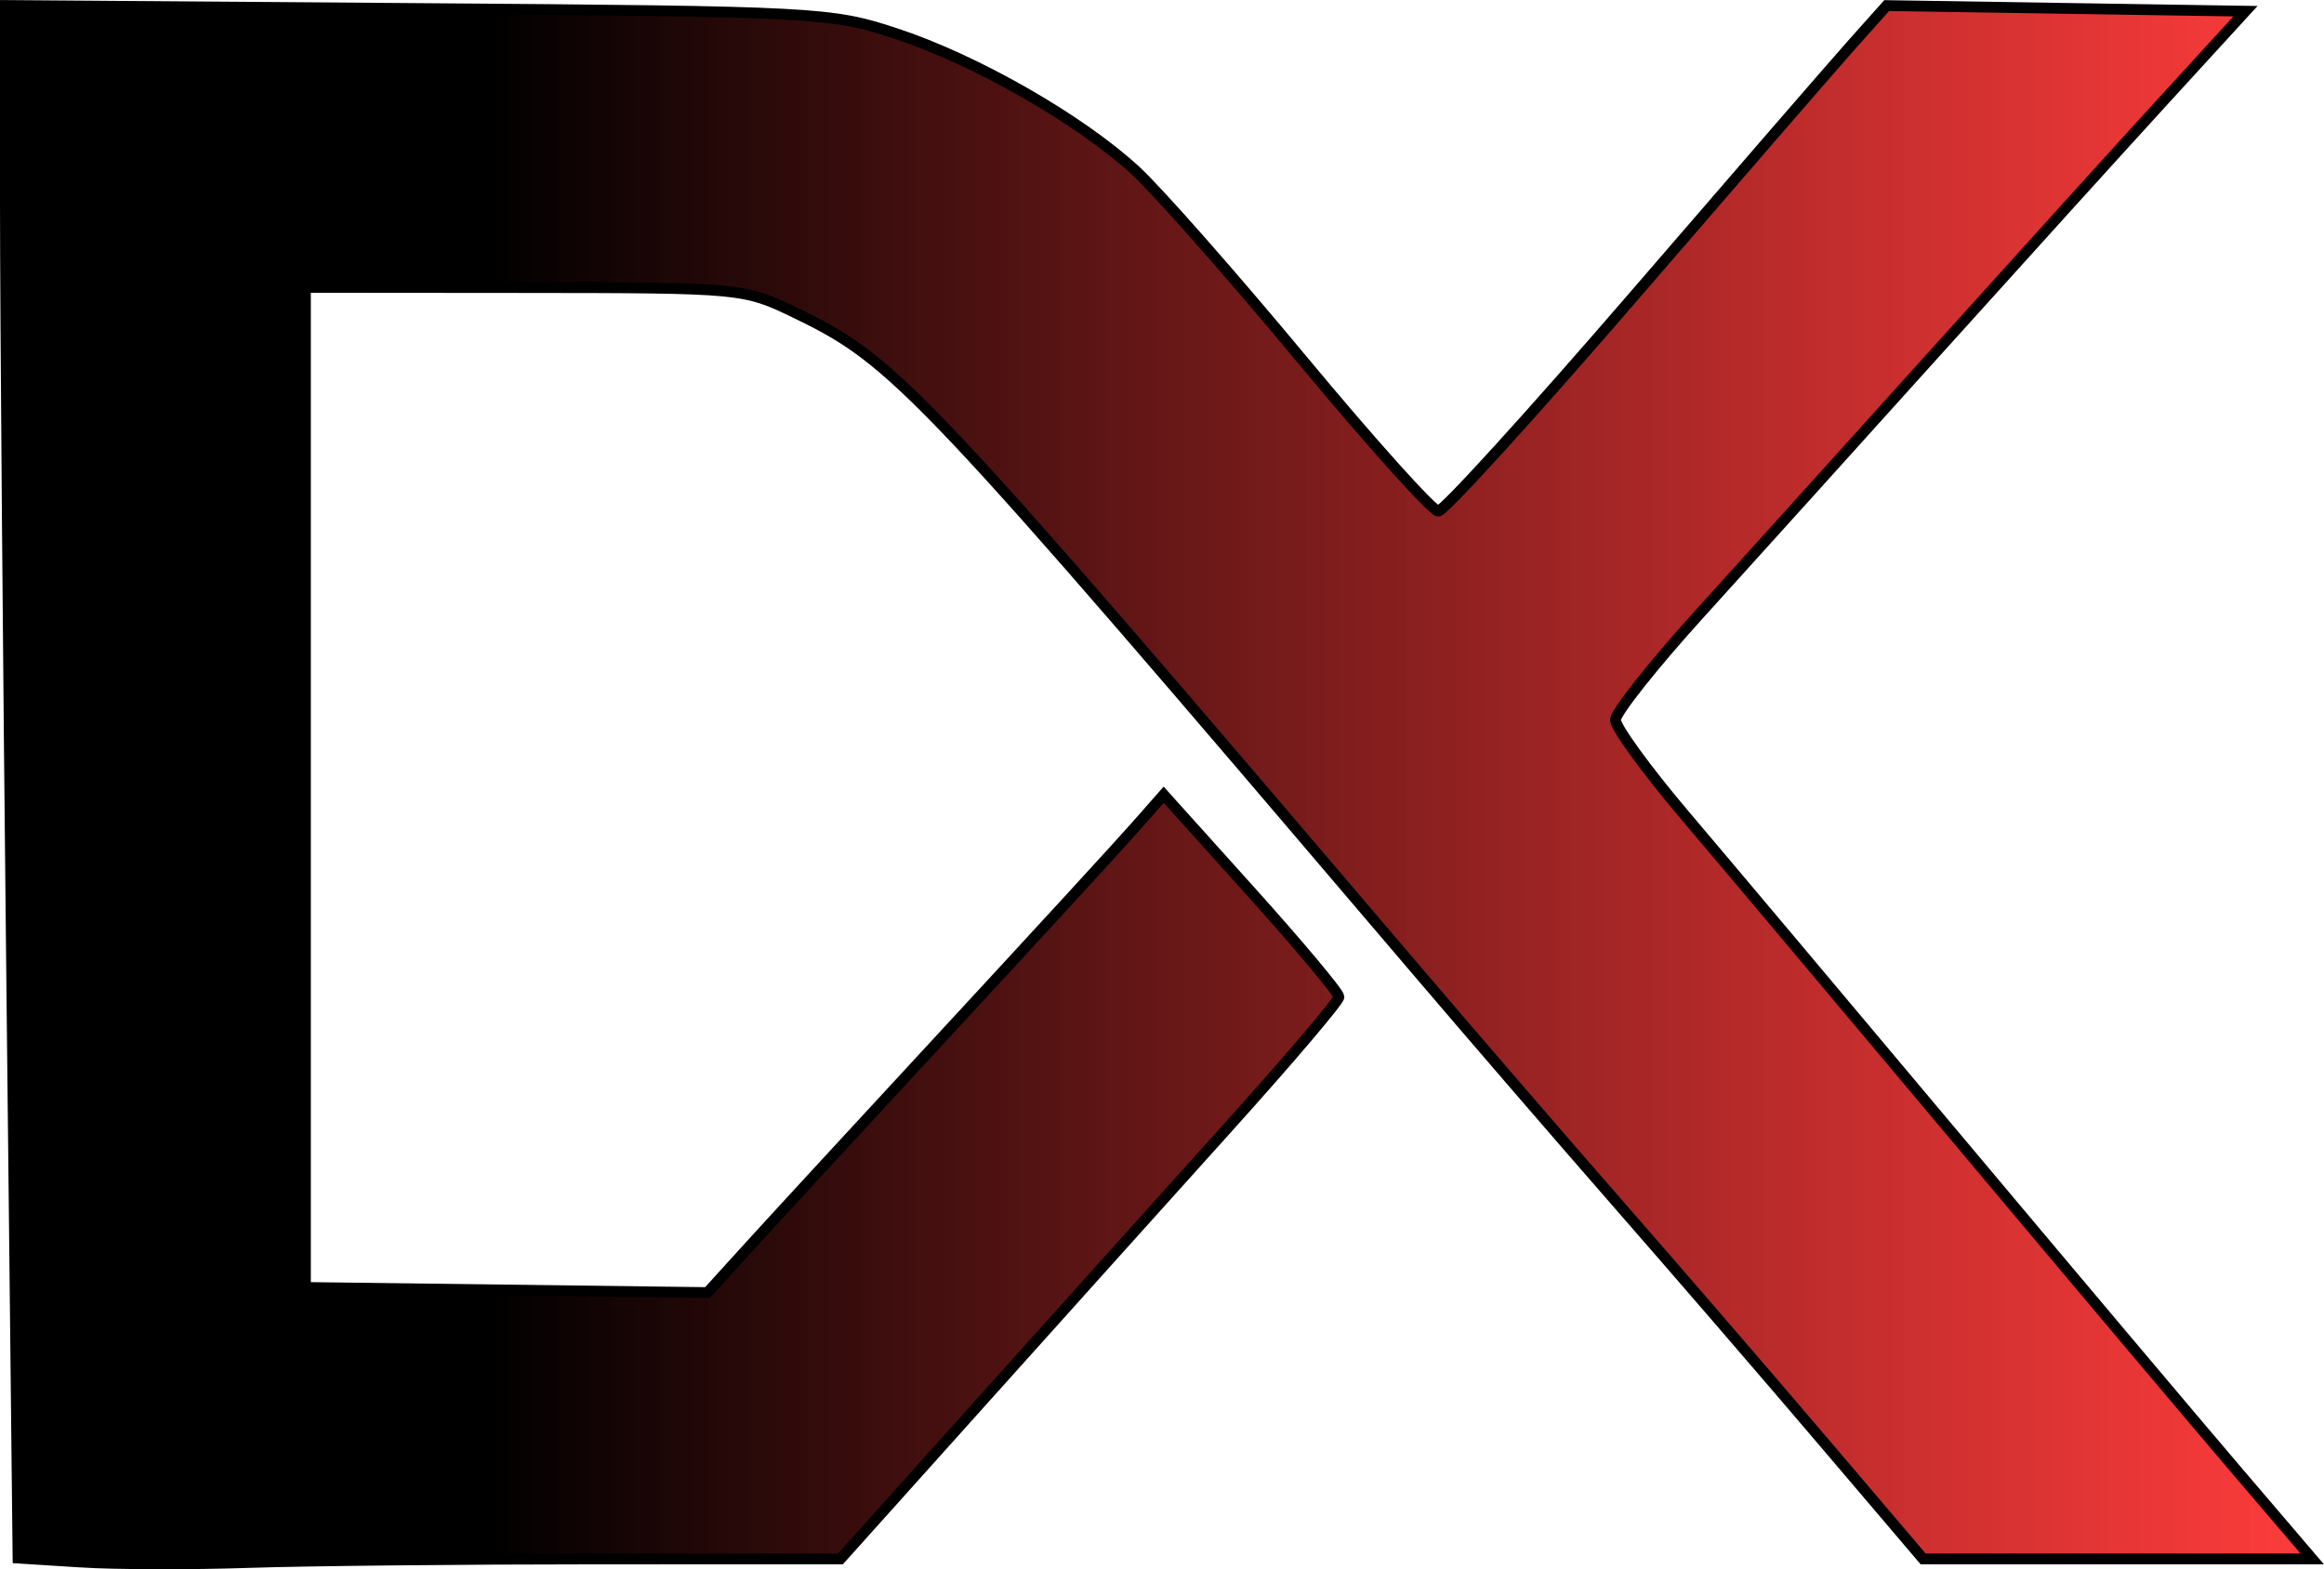
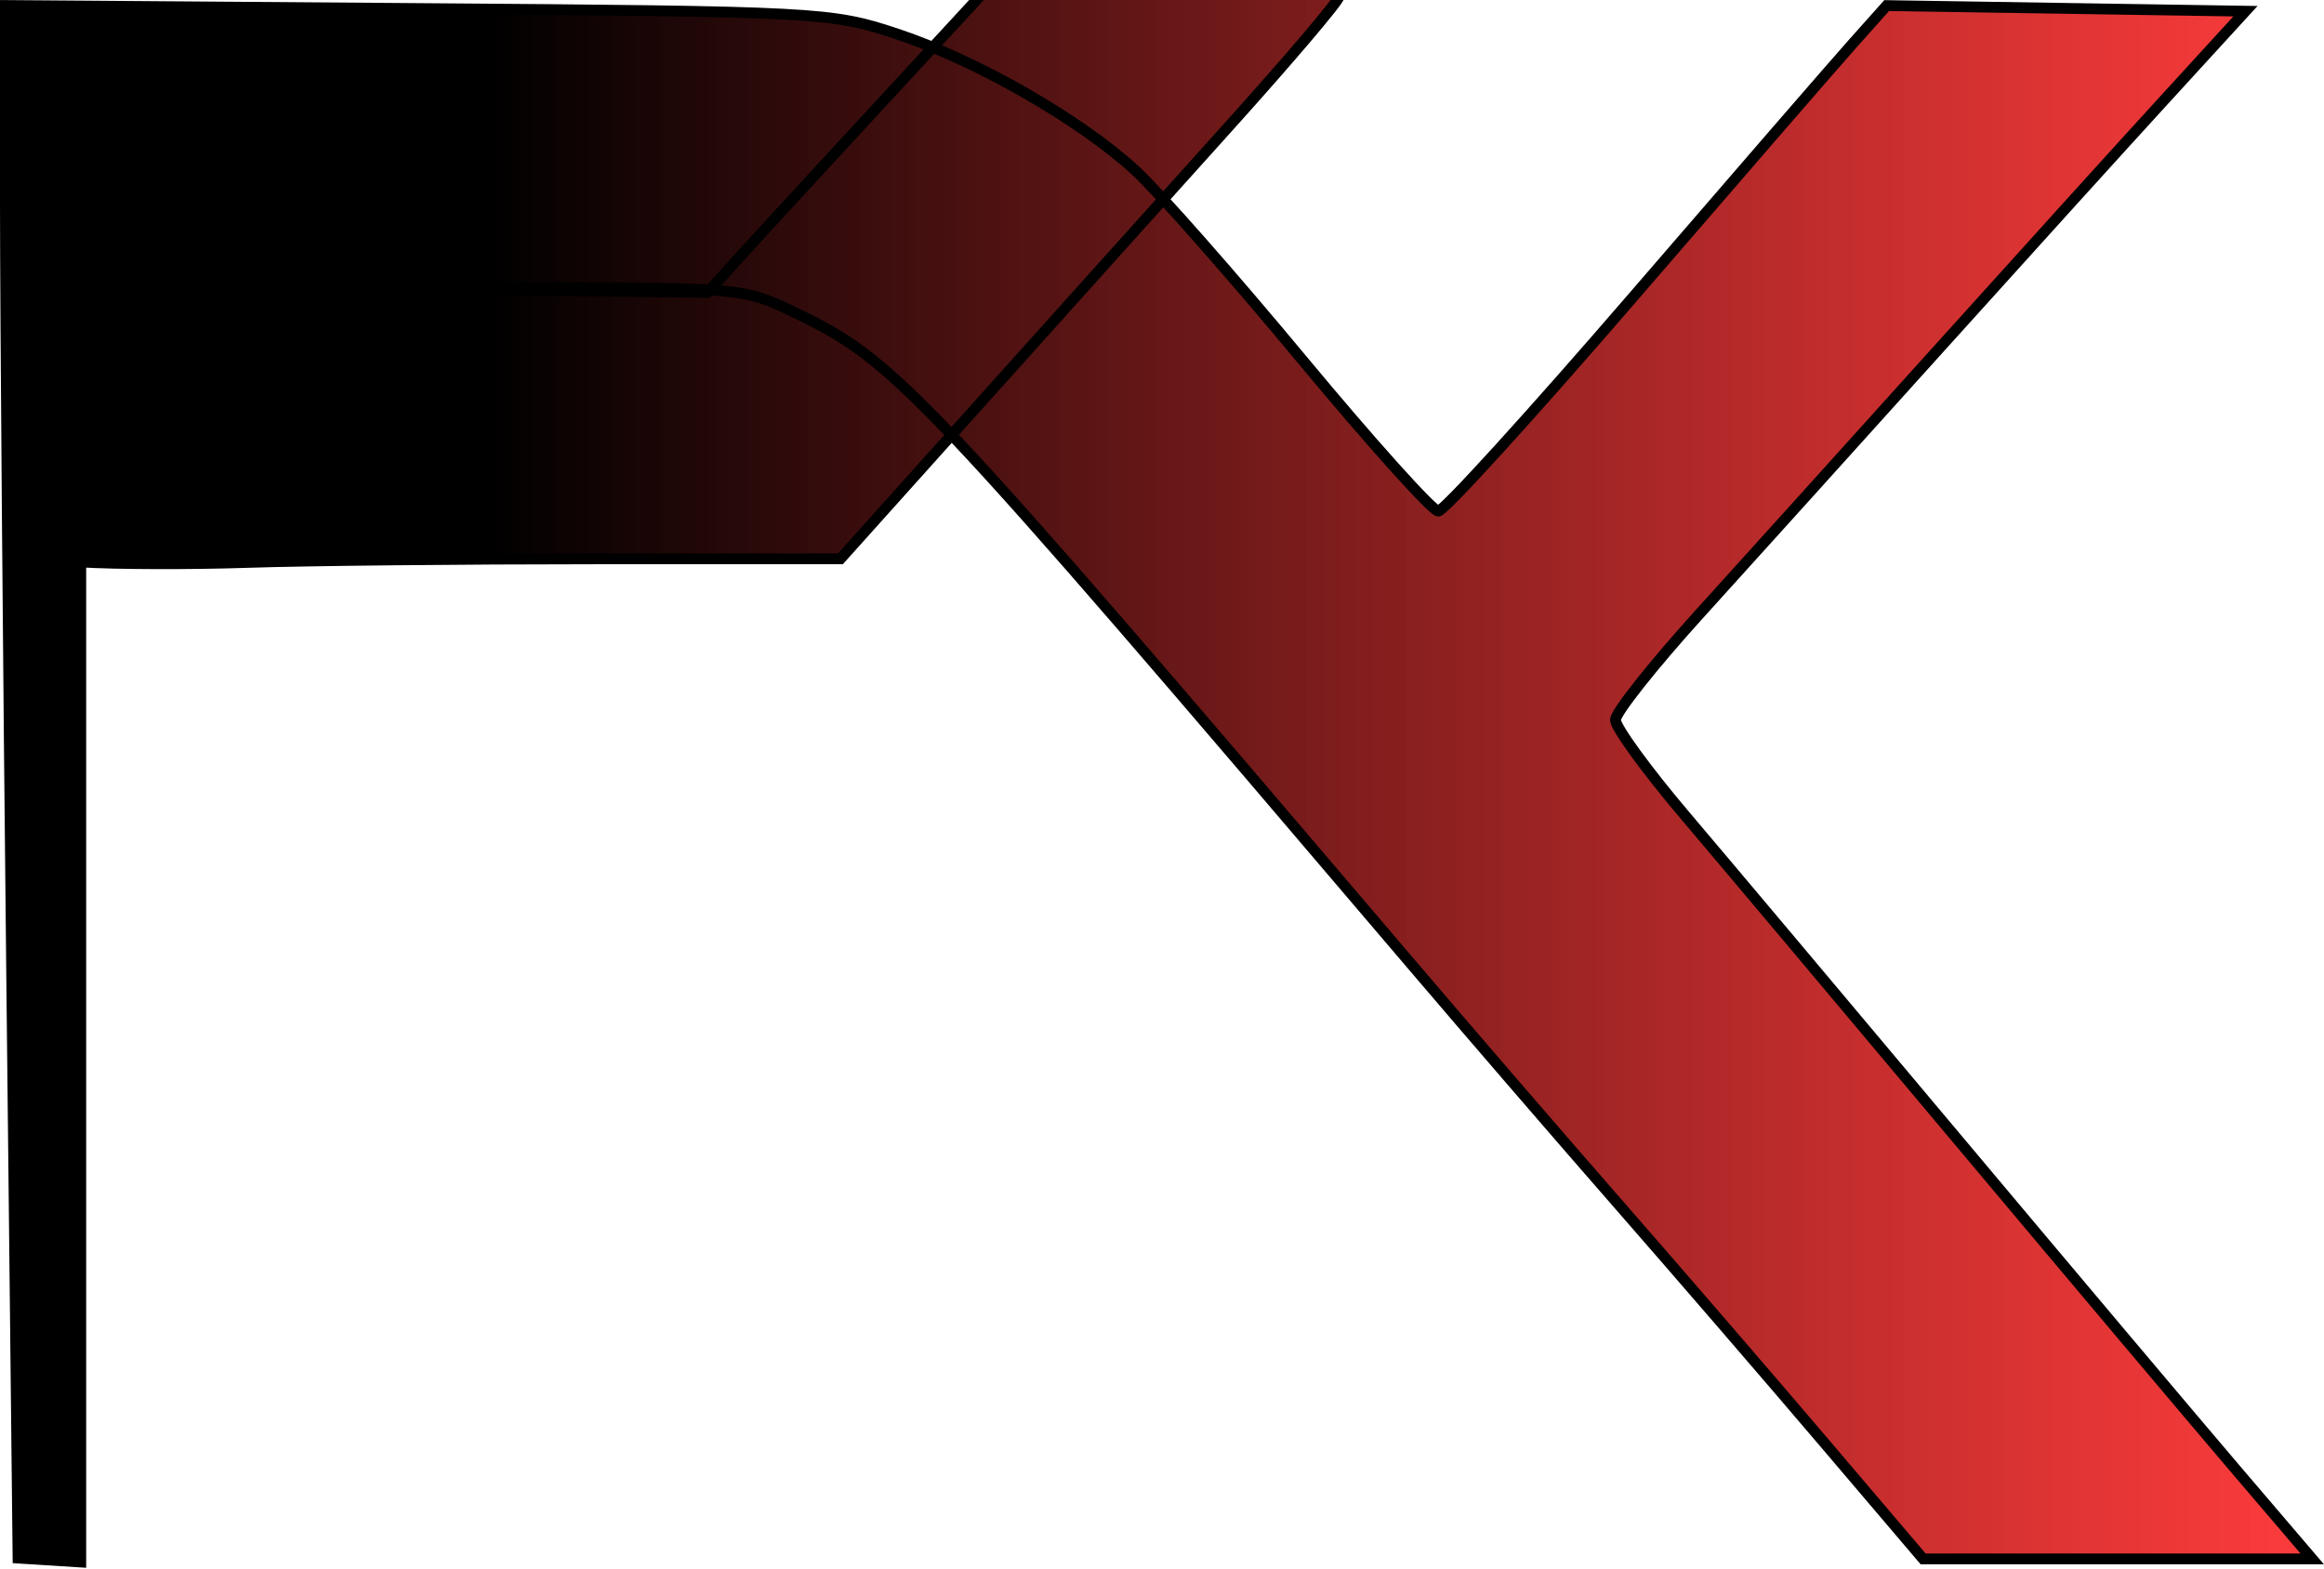
<svg xmlns="http://www.w3.org/2000/svg" xmlns:ns1="http://sodipodi.sourceforge.net/DTD/sodipodi-0.dtd" xmlns:ns2="http://www.inkscape.org/namespaces/inkscape" xmlns:xlink="http://www.w3.org/1999/xlink" width="64.552mm" height="43.591mm" viewBox="0 0 64.552 43.591" id="svg1" xml:space="preserve" ns1:docname="DynamiX.svg" ns2:version="1.3.2 (091e20e, 2023-11-25)" ns2:export-filename="test.pdf" ns2:export-xdpi="96" ns2:export-ydpi="96">
  <defs id="defs1">
    <linearGradient id="linearGradient37" ns2:collect="always">
      <stop style="stop-color:#000000;stop-opacity:1;" offset="0.209" id="stop35" />
      <stop style="stop-color:#ff1b1b;stop-opacity:0.855;" offset="1" id="stop36" />
      <stop style="stop-color:#808080;stop-opacity:0;" offset="1" id="stop37" />
    </linearGradient>
    <linearGradient id="swatch7" ns2:swatch="solid">
      <stop style="stop-color:#000000;stop-opacity:1;" offset="0" id="stop7" />
    </linearGradient>
    <linearGradient ns2:collect="always" xlink:href="#linearGradient37" id="linearGradient35" gradientUnits="userSpaceOnUse" gradientTransform="translate(45.125,66.677)" x1="70.014" y1="84.223" x2="134.565" y2="84.223" />
  </defs>
  <g ns2:label="Layer 1" ns2:groupmode="layer" id="layer1" transform="translate(-115.139,-129.104)">
-     <path style="fill:url(#linearGradient35);fill-opacity:1;stroke:#000000;stroke-width:0.3;stroke-dasharray:none;stroke-opacity:1" d="m 117.383,172.496 -1.743,-0.11 -0.175,-16.062 c -0.096,-8.834 -0.175,-18.539 -0.176,-21.565 l -2.4e-4,-5.503 11.443,0.085 c 11.126,0.082 11.495,0.102 13.295,0.696 2.225,0.734 5.112,2.387 6.659,3.812 0.621,0.573 2.702,2.934 4.624,5.249 1.922,2.314 3.623,4.206 3.779,4.205 0.156,-0.001 2.606,-2.695 5.444,-5.986 2.838,-3.291 5.576,-6.451 6.085,-7.021 l 0.926,-1.037 4.983,0.078 4.983,0.078 -2.179,2.381 c -1.199,1.31 -4.096,4.508 -6.438,7.108 -2.342,2.6 -5.298,5.874 -6.568,7.276 -1.27,1.402 -2.312,2.717 -2.315,2.921 -0.003,0.204 0.862,1.395 1.924,2.646 1.062,1.251 4.477,5.31 7.59,9.021 3.113,3.711 6.601,7.848 7.75,9.194 l 2.09,2.447 h -5.404 -5.404 l -2.755,-3.238 c -1.515,-1.781 -4.065,-4.736 -5.666,-6.567 -1.601,-1.831 -4.171,-4.809 -5.711,-6.618 -13.781,-16.182 -14.404,-16.841 -17.175,-18.184 -1.446,-0.7 -1.495,-0.705 -7.541,-0.71 l -6.085,-0.005 v 13.891 13.891 l 5.584,0.071 5.584,0.071 1.146,-1.262 c 0.63,-0.694 3.128,-3.405 5.551,-6.024 2.423,-2.619 4.758,-5.163 5.19,-5.653 l 0.784,-0.891 2.434,2.706 c 1.339,1.488 2.434,2.798 2.434,2.91 0,0.113 -1.38,1.737 -3.066,3.609 -1.686,1.872 -4.802,5.339 -6.923,7.704 l -3.857,4.299 -6.769,10e-4 c -3.723,6.6e-4 -8.079,0.045 -9.679,0.099 -1.601,0.054 -3.695,0.048 -4.653,-0.012 z" id="path1-9-0" ns2:export-filename="logo_red.pdf" ns2:export-xdpi="96" ns2:export-ydpi="96" />
+     <path style="fill:url(#linearGradient35);fill-opacity:1;stroke:#000000;stroke-width:0.3;stroke-dasharray:none;stroke-opacity:1" d="m 117.383,172.496 -1.743,-0.11 -0.175,-16.062 c -0.096,-8.834 -0.175,-18.539 -0.176,-21.565 l -2.4e-4,-5.503 11.443,0.085 c 11.126,0.082 11.495,0.102 13.295,0.696 2.225,0.734 5.112,2.387 6.659,3.812 0.621,0.573 2.702,2.934 4.624,5.249 1.922,2.314 3.623,4.206 3.779,4.205 0.156,-0.001 2.606,-2.695 5.444,-5.986 2.838,-3.291 5.576,-6.451 6.085,-7.021 l 0.926,-1.037 4.983,0.078 4.983,0.078 -2.179,2.381 c -1.199,1.31 -4.096,4.508 -6.438,7.108 -2.342,2.6 -5.298,5.874 -6.568,7.276 -1.27,1.402 -2.312,2.717 -2.315,2.921 -0.003,0.204 0.862,1.395 1.924,2.646 1.062,1.251 4.477,5.31 7.59,9.021 3.113,3.711 6.601,7.848 7.75,9.194 l 2.09,2.447 h -5.404 -5.404 l -2.755,-3.238 c -1.515,-1.781 -4.065,-4.736 -5.666,-6.567 -1.601,-1.831 -4.171,-4.809 -5.711,-6.618 -13.781,-16.182 -14.404,-16.841 -17.175,-18.184 -1.446,-0.7 -1.495,-0.705 -7.541,-0.71 l -6.085,-0.005 l 5.584,0.071 5.584,0.071 1.146,-1.262 c 0.63,-0.694 3.128,-3.405 5.551,-6.024 2.423,-2.619 4.758,-5.163 5.19,-5.653 l 0.784,-0.891 2.434,2.706 c 1.339,1.488 2.434,2.798 2.434,2.91 0,0.113 -1.38,1.737 -3.066,3.609 -1.686,1.872 -4.802,5.339 -6.923,7.704 l -3.857,4.299 -6.769,10e-4 c -3.723,6.6e-4 -8.079,0.045 -9.679,0.099 -1.601,0.054 -3.695,0.048 -4.653,-0.012 z" id="path1-9-0" ns2:export-filename="logo_red.pdf" ns2:export-xdpi="96" ns2:export-ydpi="96" />
  </g>
</svg>